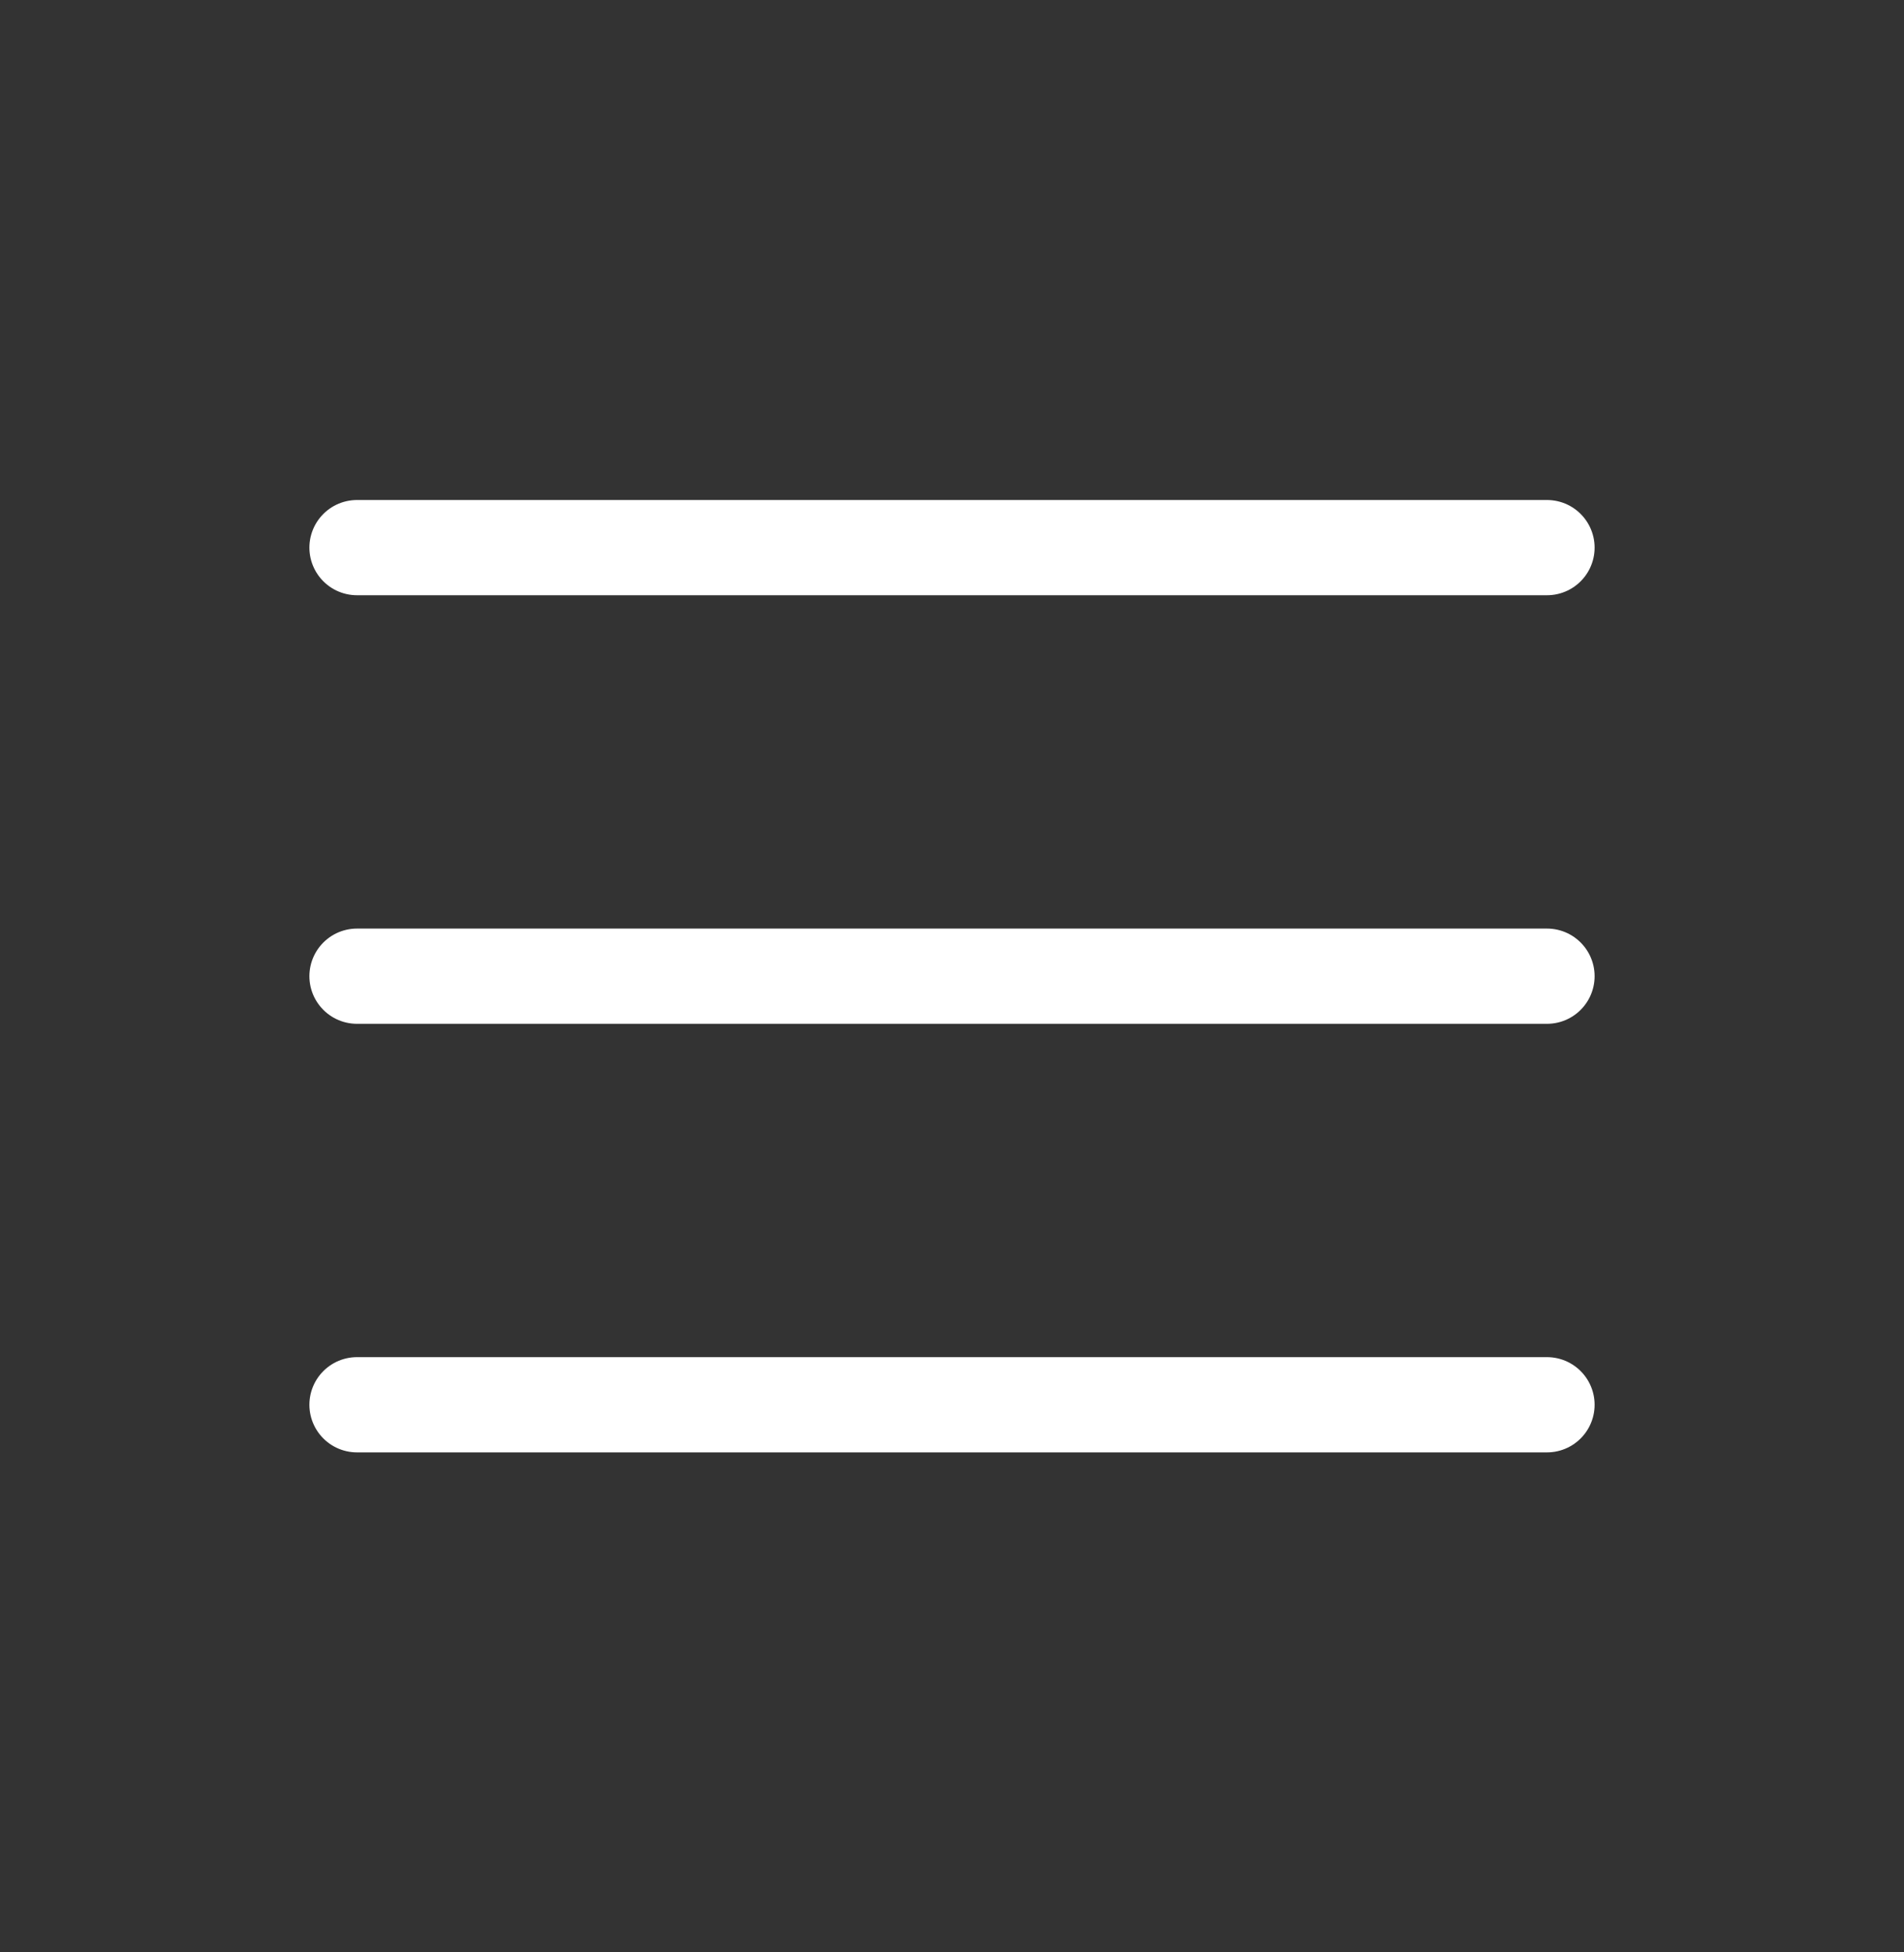
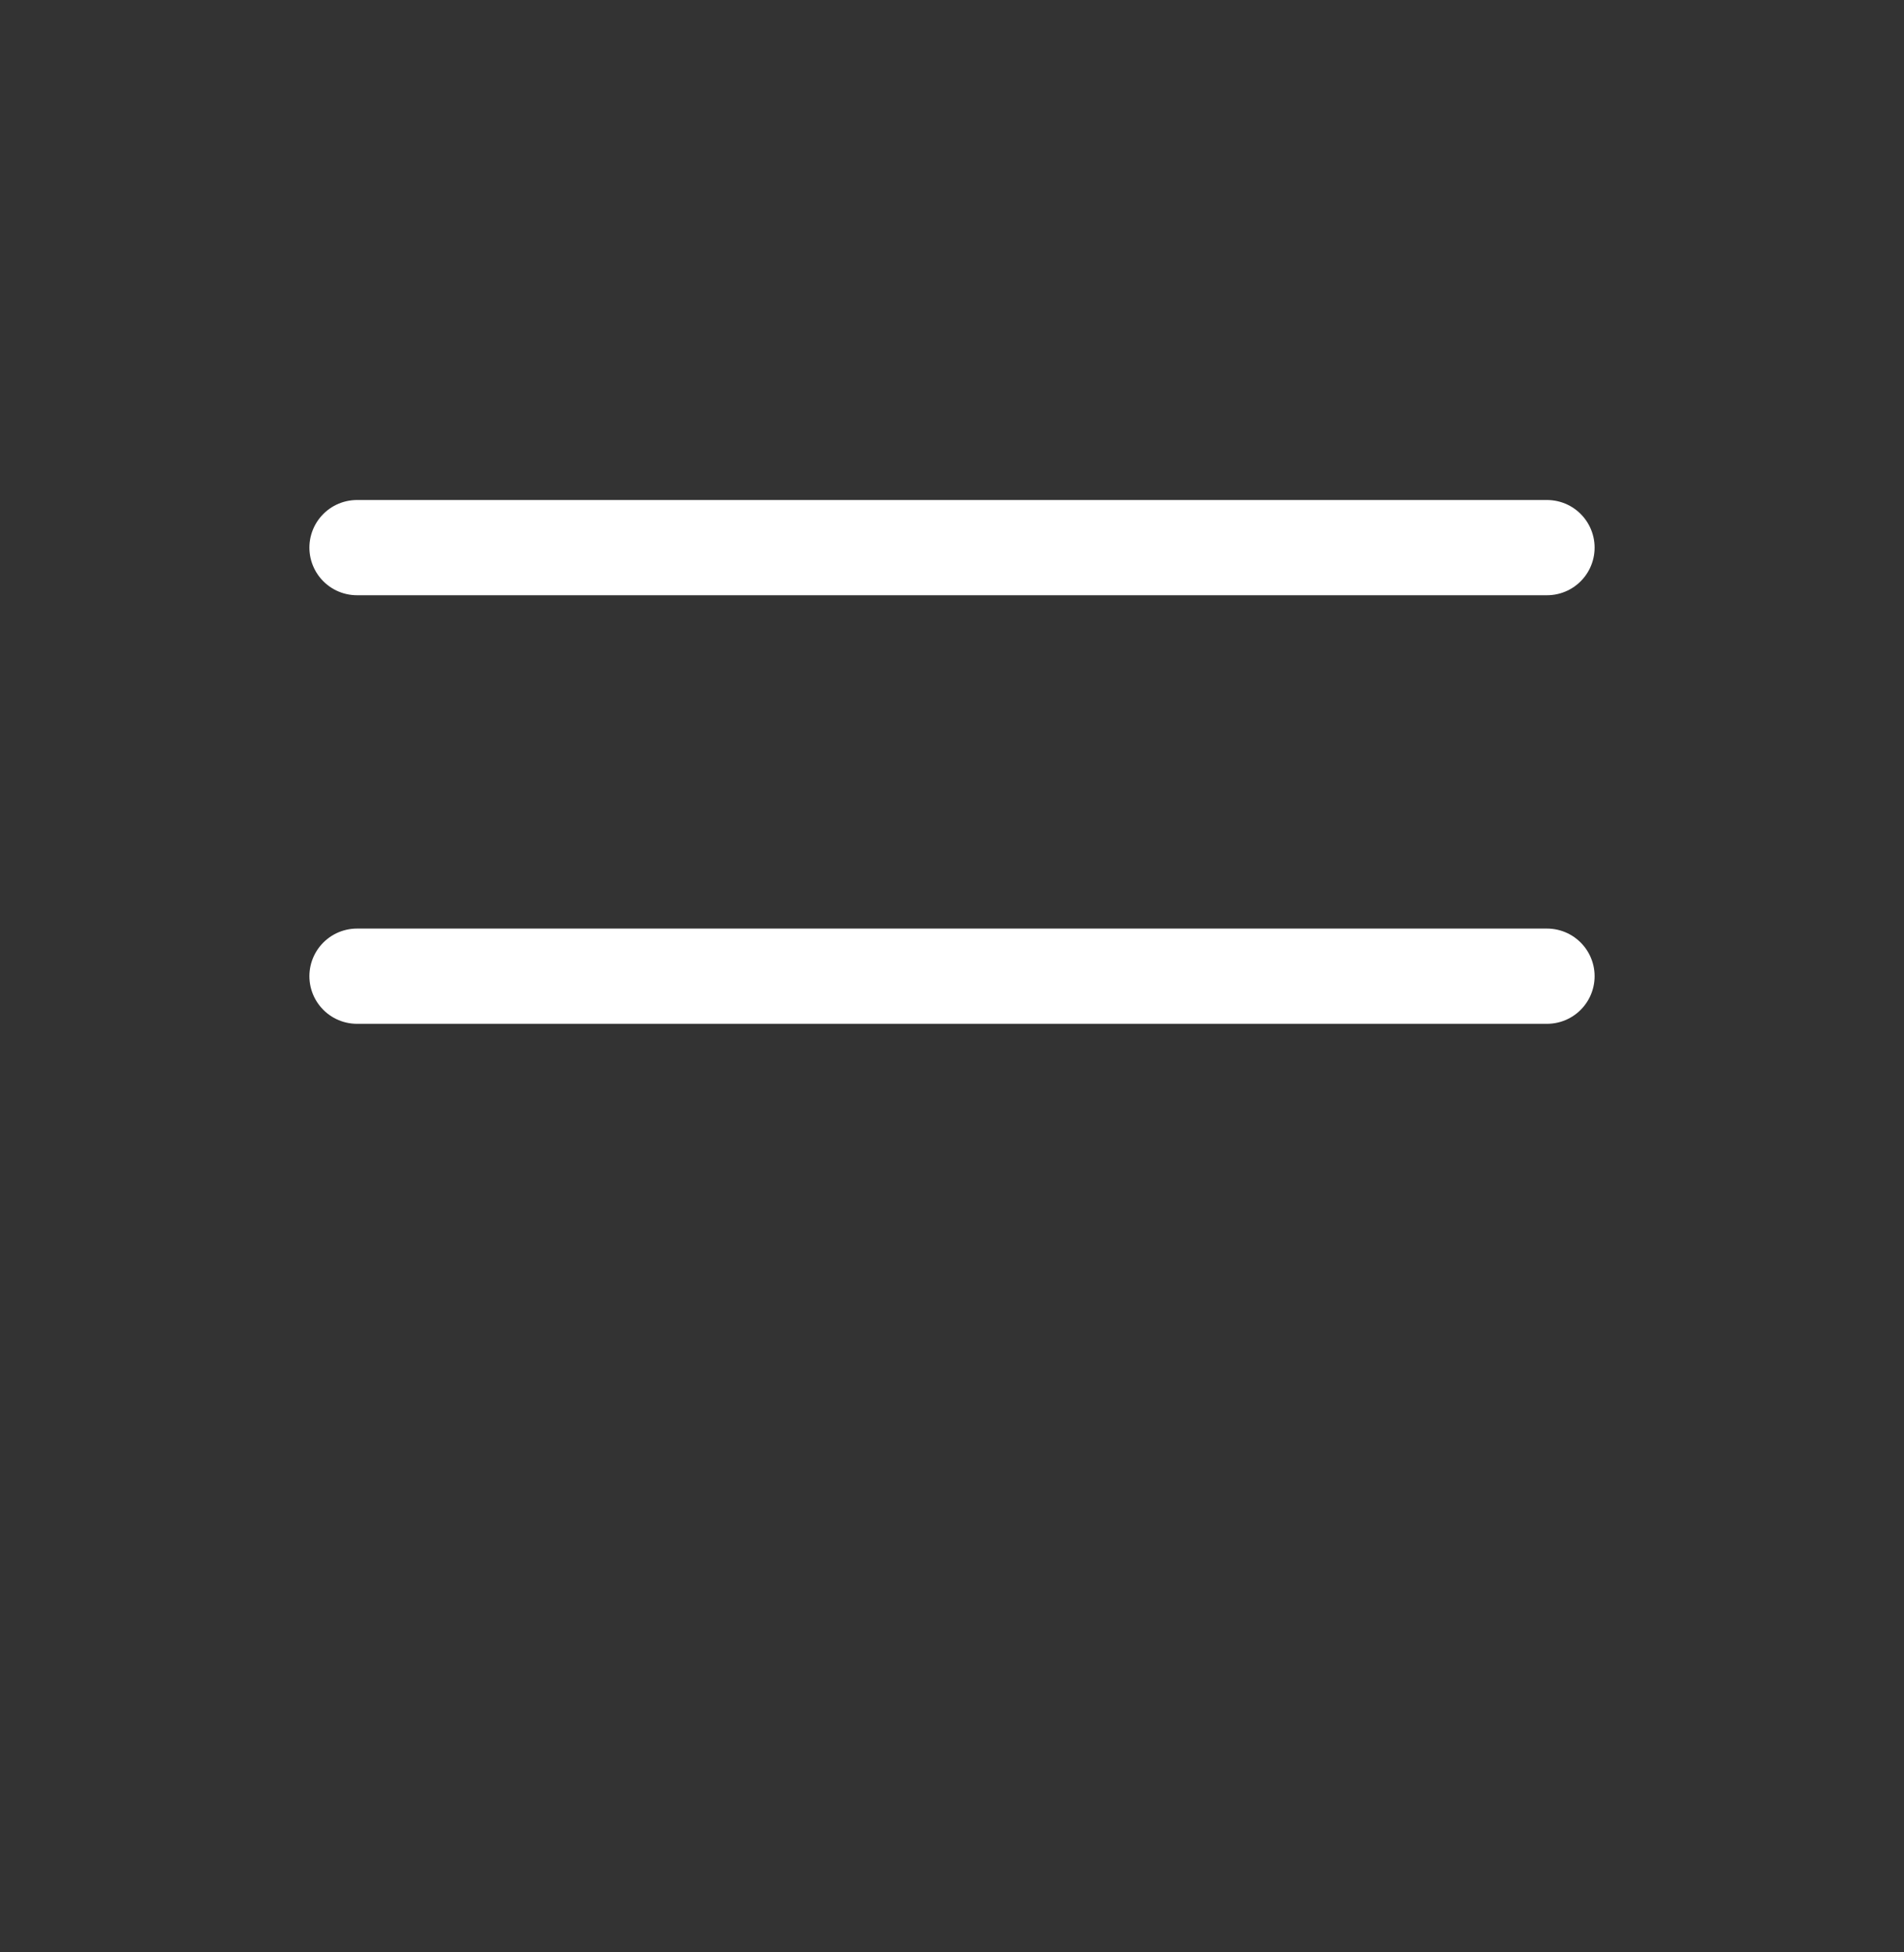
<svg xmlns="http://www.w3.org/2000/svg" width="40" height="41" viewBox="0 0 40 41" fill="none">
  <rect x="0" y="0" width="40" height="41" fill="#333333" stroke="none" />
  <path d="M7.5 11.5H32.5" stroke="white" stroke-width="2" stroke-linecap="round" />
  <path d="M7.5 20.5L32.5 20.5" stroke="white" stroke-width="2" stroke-linecap="round" />
-   <path d="M7.5 29.5H32.5" stroke="white" stroke-width="2" stroke-linecap="round" />
</svg>